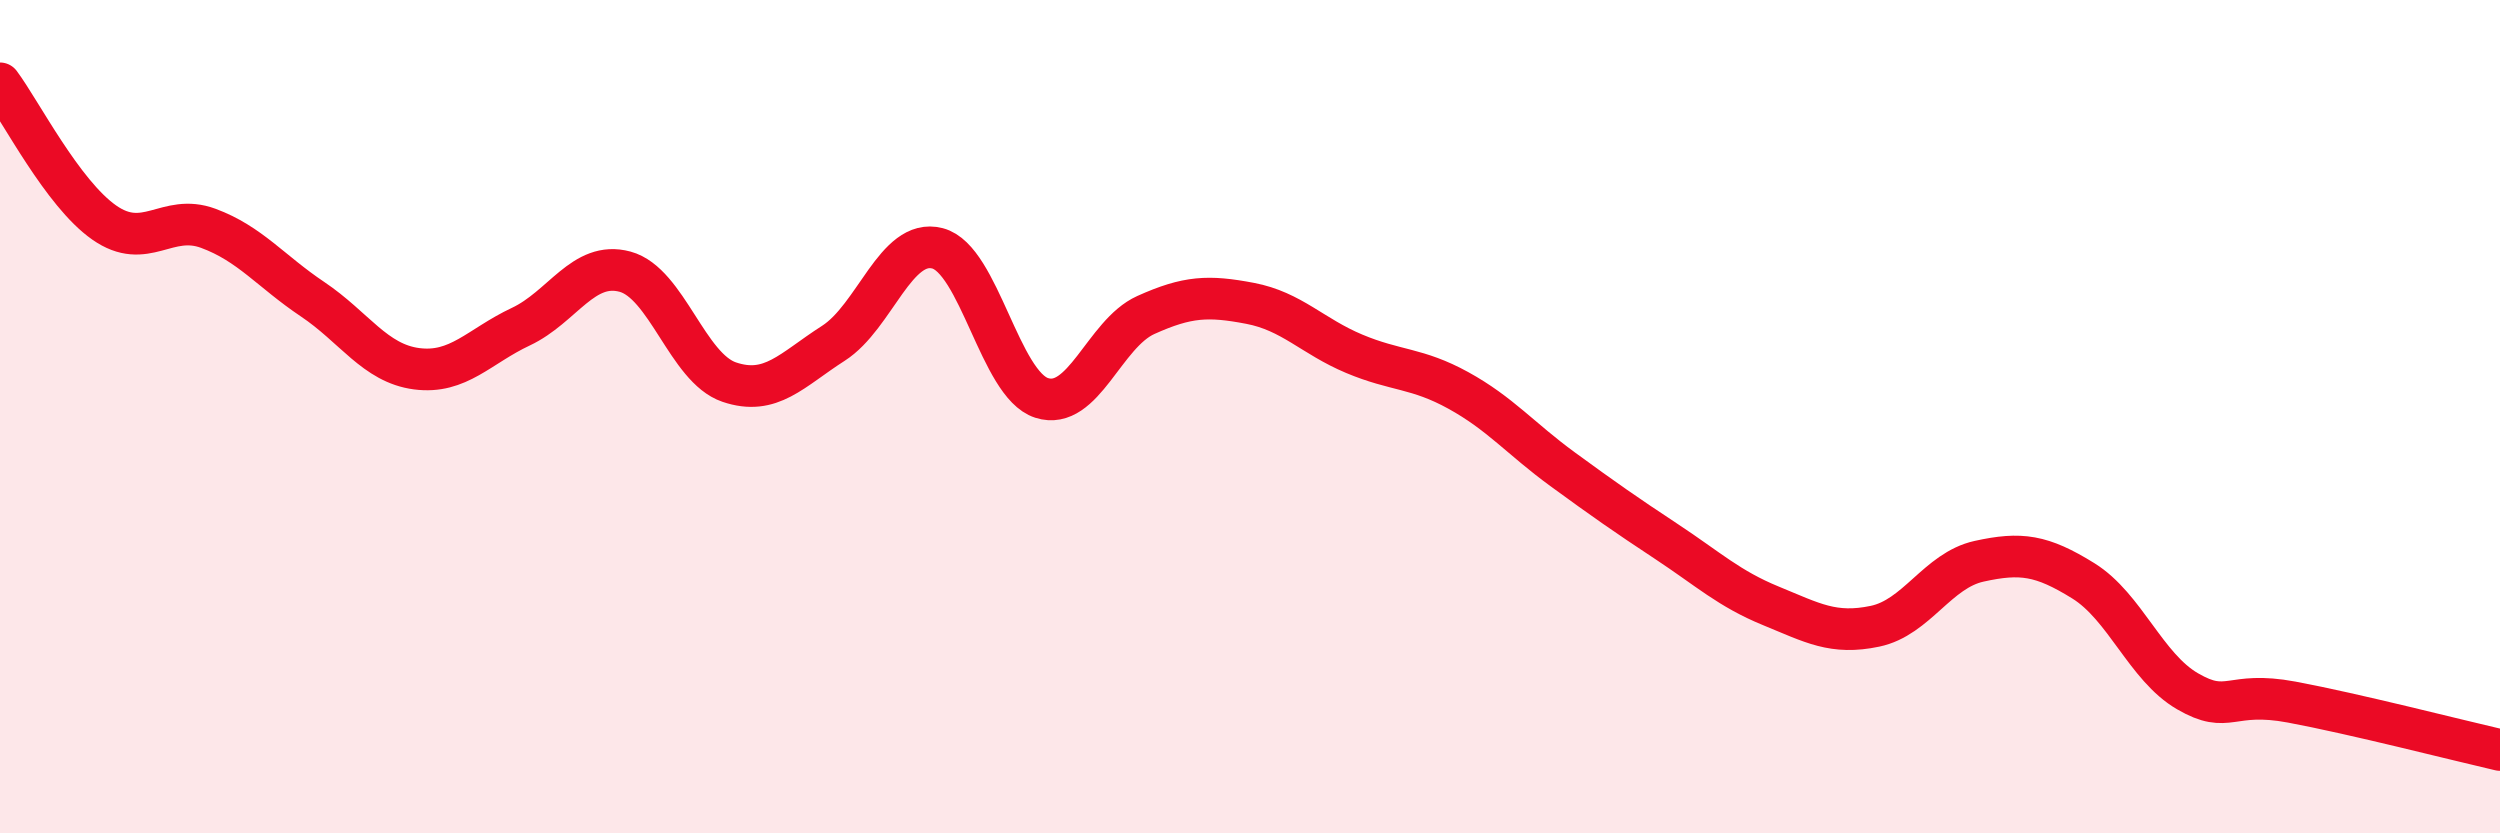
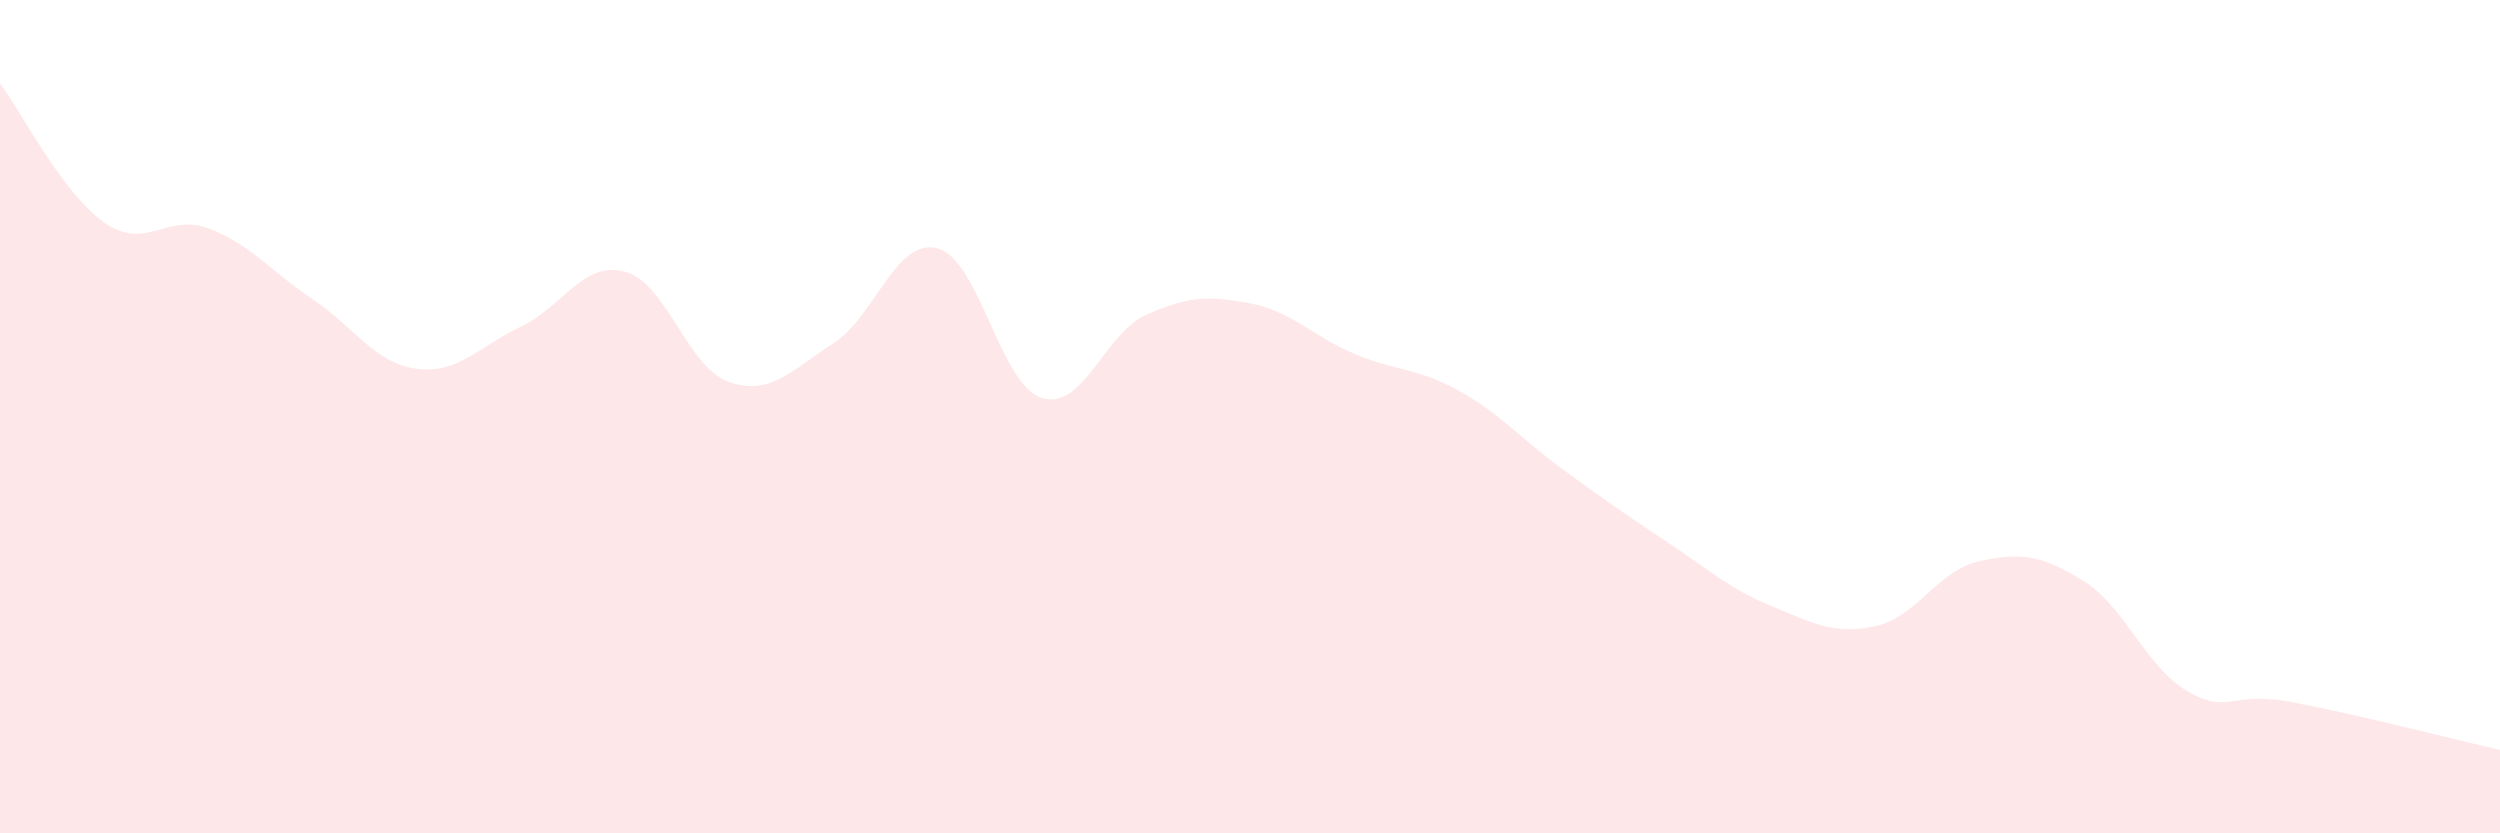
<svg xmlns="http://www.w3.org/2000/svg" width="60" height="20" viewBox="0 0 60 20">
  <path d="M 0,2 C 0.5,2.67 1.5,4.64 2.5,5.34 C 3.5,6.04 4,5.11 5,5.48 C 6,5.85 6.5,6.51 7.5,7.18 C 8.5,7.85 9,8.72 10,8.85 C 11,8.98 11.5,8.31 12.5,7.84 C 13.5,7.37 14,6.25 15,6.52 C 16,6.79 16.5,8.83 17.5,9.17 C 18.5,9.51 19,8.88 20,8.24 C 21,7.6 21.5,5.7 22.5,5.96 C 23.5,6.22 24,9.23 25,9.55 C 26,9.87 26.5,8.01 27.5,7.56 C 28.5,7.11 29,7.09 30,7.28 C 31,7.47 31.5,8.07 32.5,8.49 C 33.5,8.91 34,8.82 35,9.37 C 36,9.92 36.5,10.53 37.5,11.26 C 38.5,11.99 39,12.34 40,13 C 41,13.66 41.5,14.13 42.5,14.54 C 43.5,14.95 44,15.24 45,15.03 C 46,14.82 46.5,13.69 47.5,13.47 C 48.5,13.25 49,13.32 50,13.94 C 51,14.56 51.5,16.01 52.5,16.59 C 53.5,17.17 53.5,16.57 55,16.85 C 56.5,17.13 59,17.77 60,18L60 20L0 20Z" fill="#EB0A25" opacity="0.1" stroke-linecap="round" stroke-linejoin="round" />
-   <path d="M 0,2 C 0.5,2.67 1.5,4.64 2.5,5.34 C 3.5,6.04 4,5.11 5,5.48 C 6,5.85 6.5,6.51 7.5,7.18 C 8.5,7.85 9,8.72 10,8.85 C 11,8.98 11.5,8.31 12.5,7.84 C 13.5,7.37 14,6.25 15,6.52 C 16,6.79 16.5,8.83 17.5,9.17 C 18.5,9.51 19,8.88 20,8.24 C 21,7.6 21.5,5.7 22.5,5.96 C 23.5,6.22 24,9.23 25,9.55 C 26,9.87 26.5,8.01 27.5,7.56 C 28.5,7.11 29,7.09 30,7.28 C 31,7.47 31.5,8.07 32.5,8.49 C 33.5,8.91 34,8.82 35,9.37 C 36,9.92 36.5,10.53 37.5,11.26 C 38.5,11.99 39,12.34 40,13 C 41,13.66 41.5,14.13 42.5,14.54 C 43.5,14.95 44,15.24 45,15.03 C 46,14.82 46.5,13.69 47.5,13.47 C 48.5,13.25 49,13.32 50,13.94 C 51,14.56 51.5,16.01 52.5,16.59 C 53.5,17.17 53.5,16.57 55,16.85 C 56.5,17.13 59,17.77 60,18" stroke="#EB0A25" stroke-width="1" fill="none" stroke-linecap="round" stroke-linejoin="round" />
</svg>